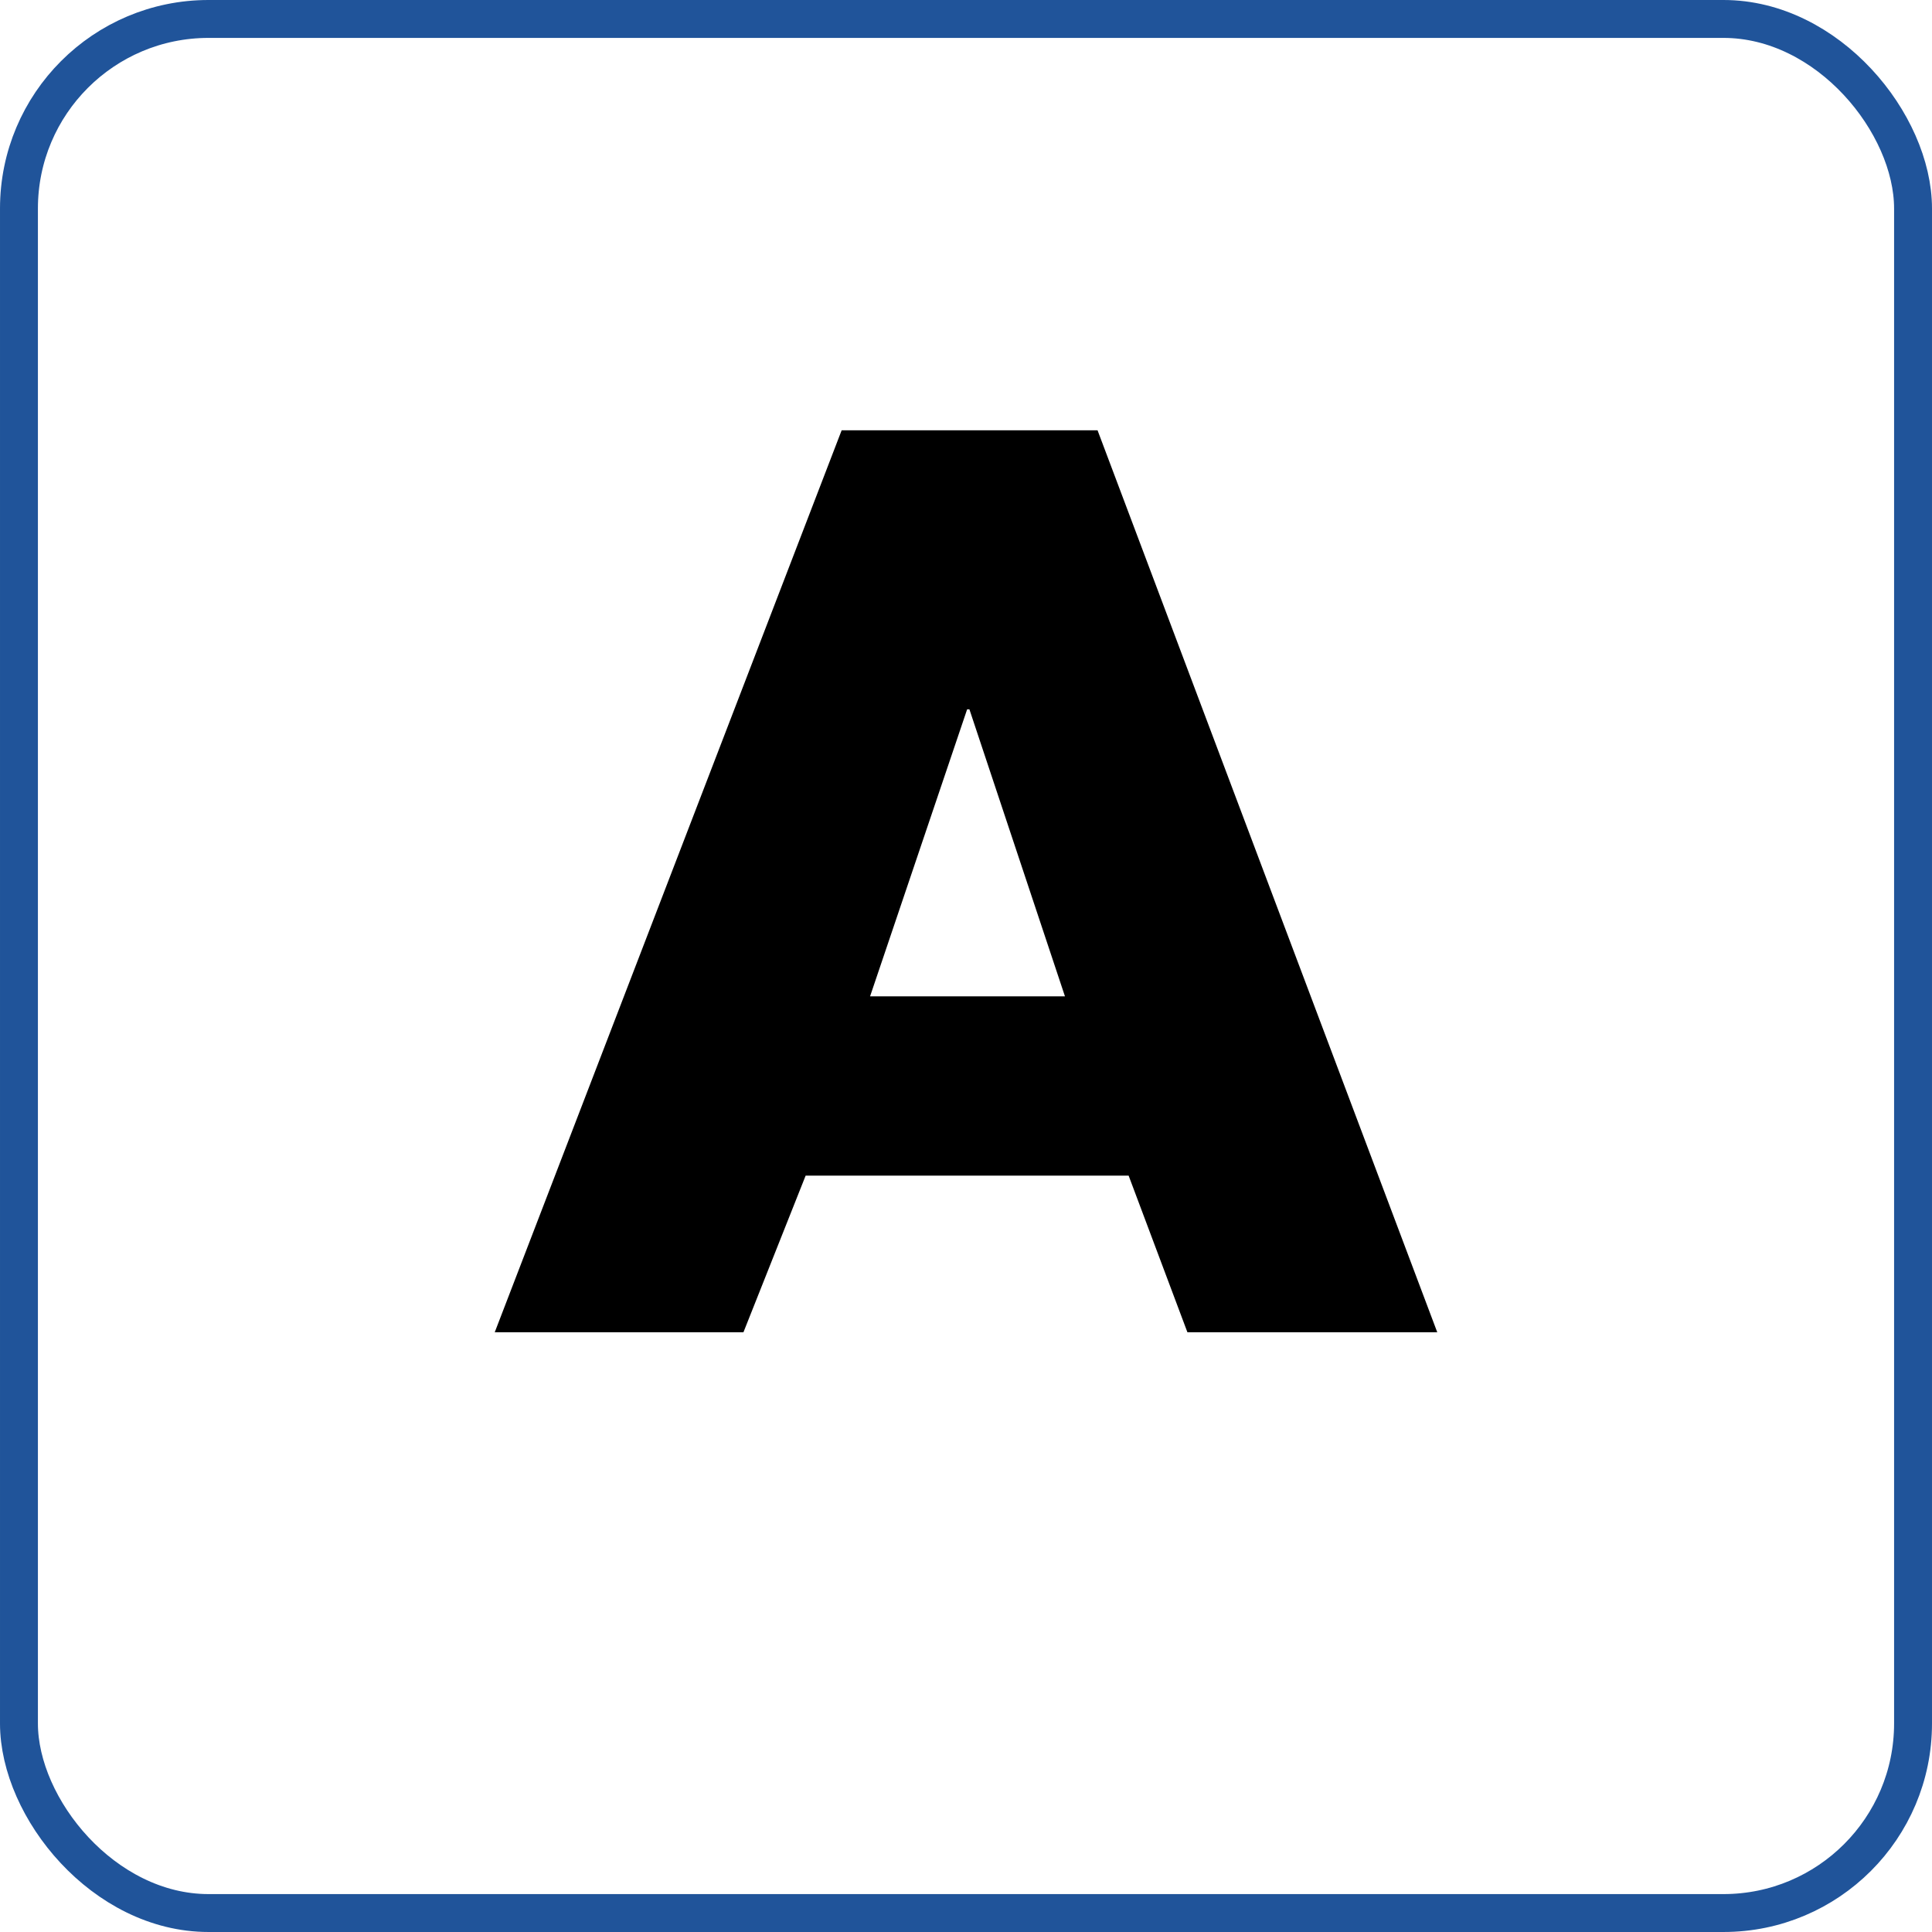
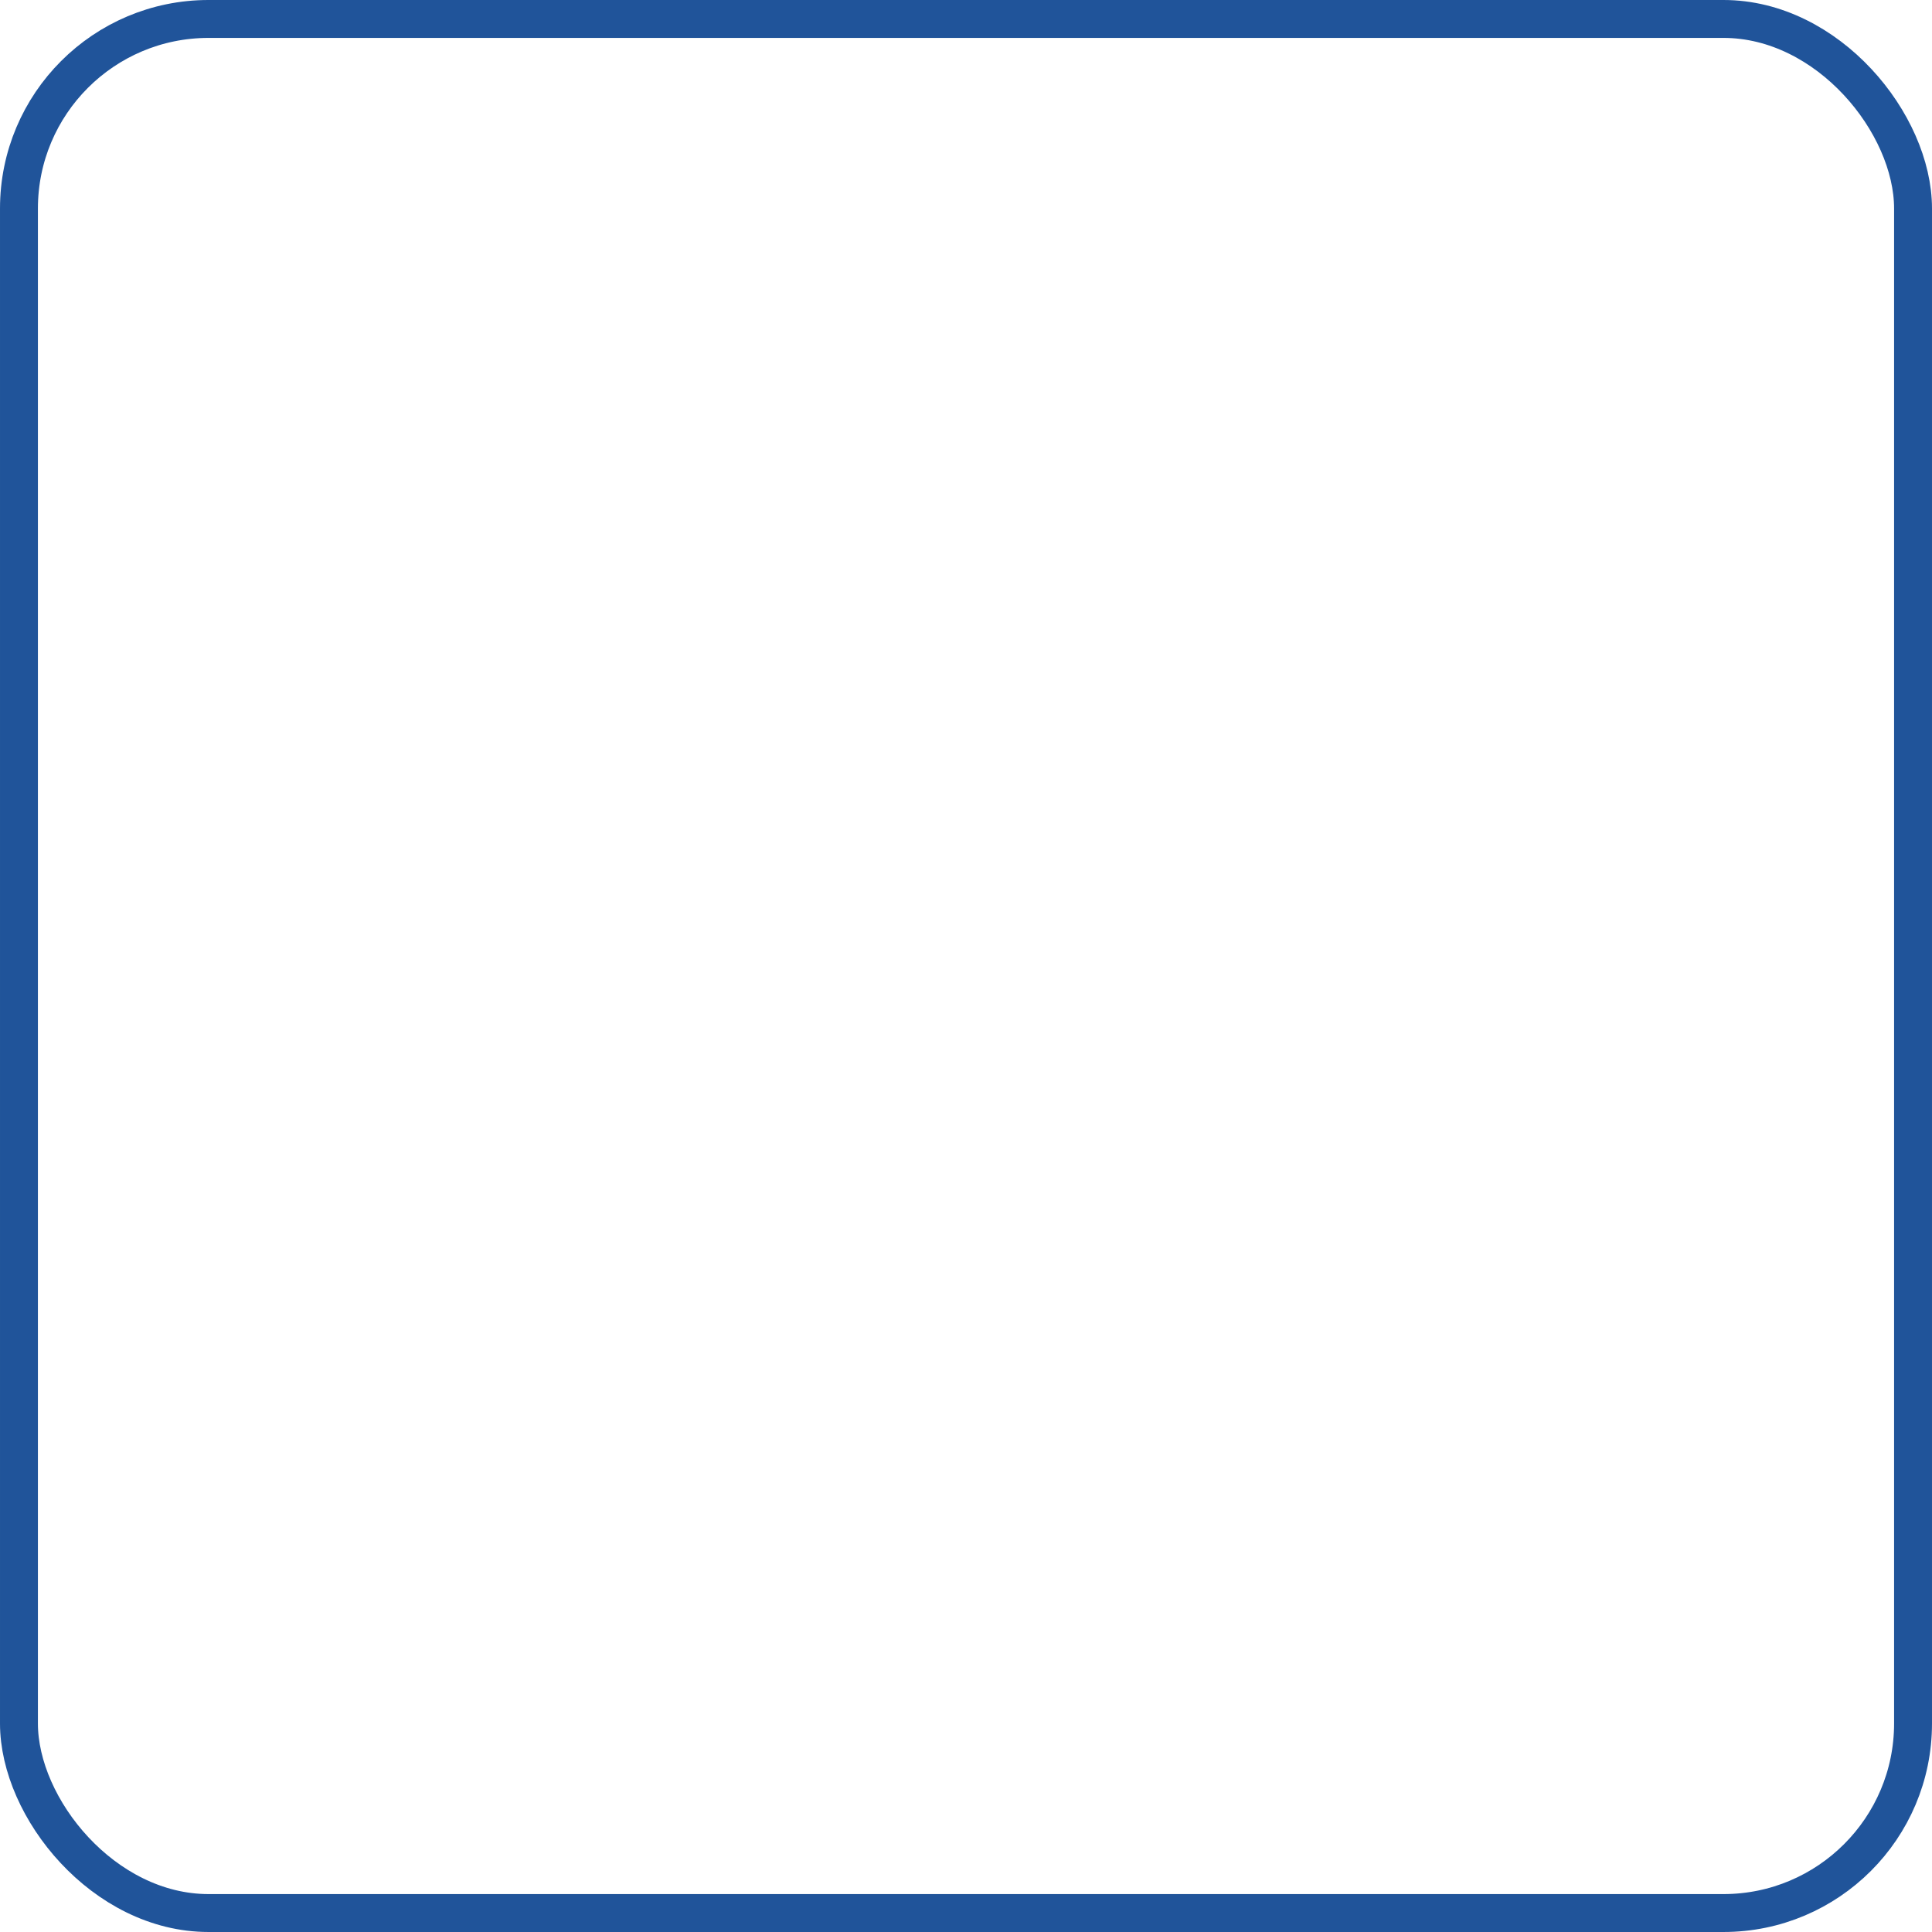
<svg xmlns="http://www.w3.org/2000/svg" id="Capa_1" viewBox="0 0 50.96 50.96">
  <rect x=".5" y=".5" width="49.96" height="49.96" rx="5" ry="5" fill="none" stroke="#20549a" stroke-miterlimit="10" />
-   <path d="M21.25,31.01l-1.64,4.13h-6.56l9.15-23.79h6.75l8.96,23.79h-6.59l-1.55-4.13h-8.52ZM25.57,18.71h-.06l-2.56,7.57h5.14l-2.52-7.57Z" />
</svg>